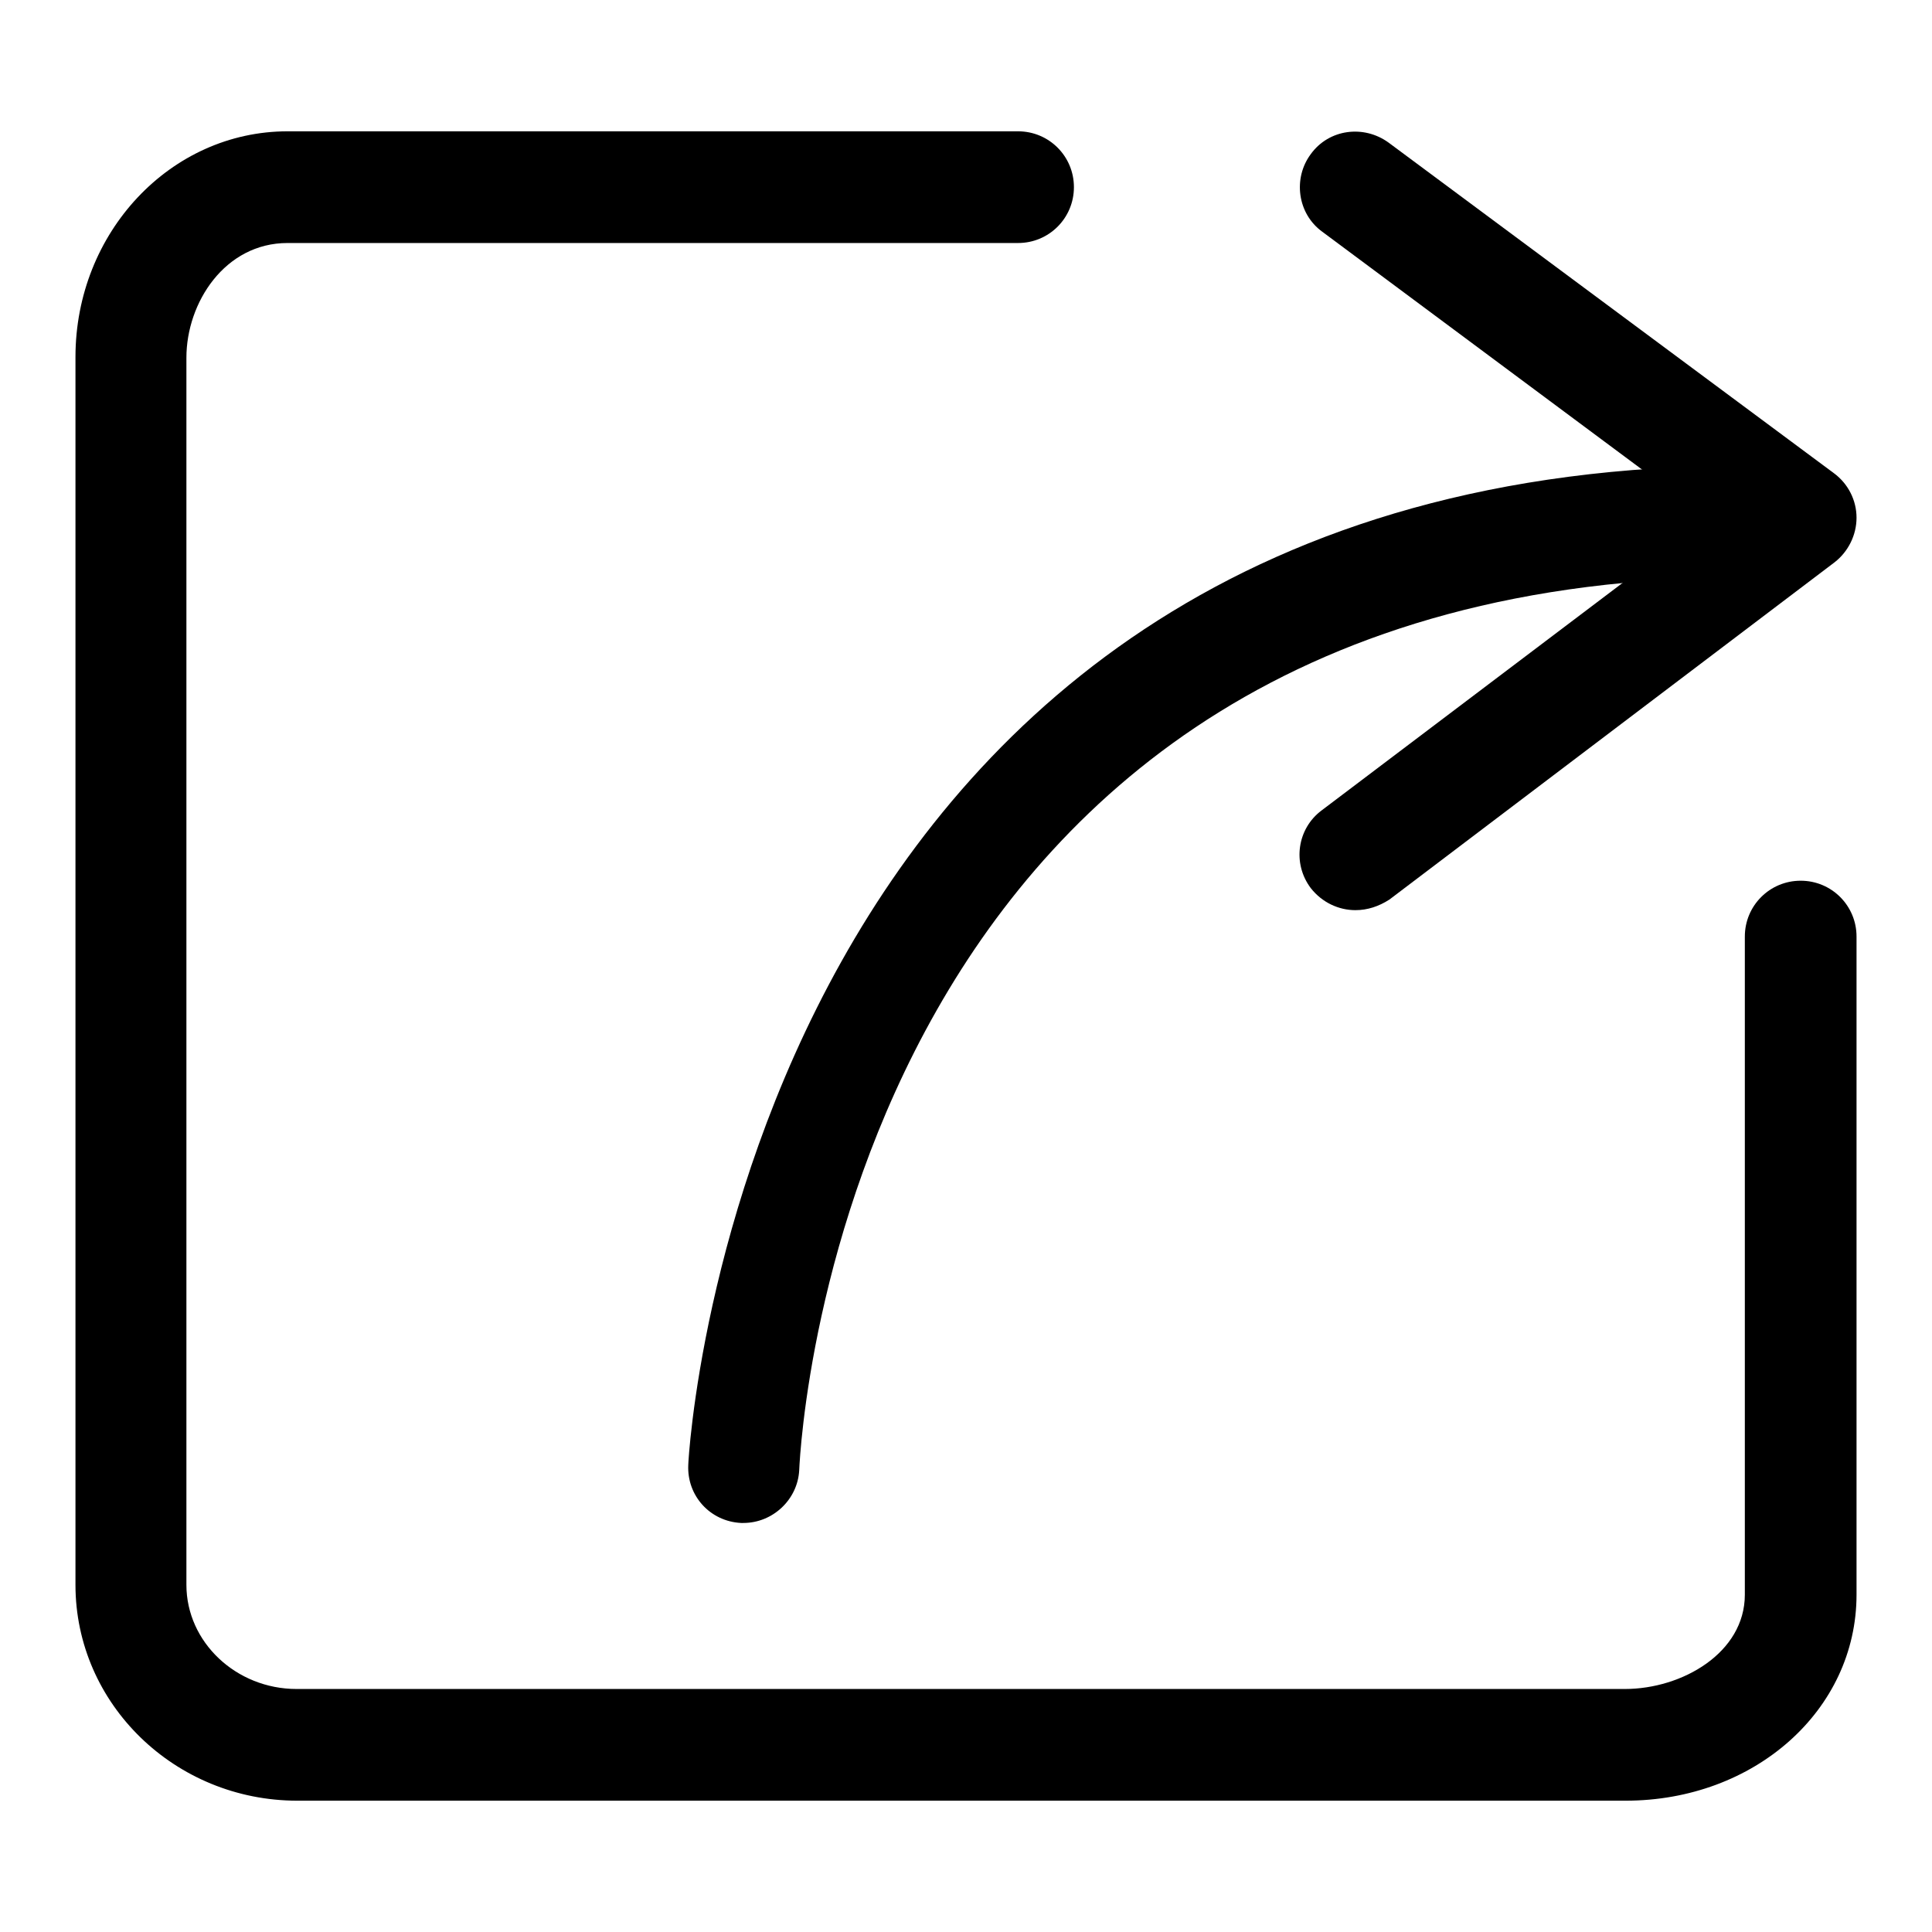
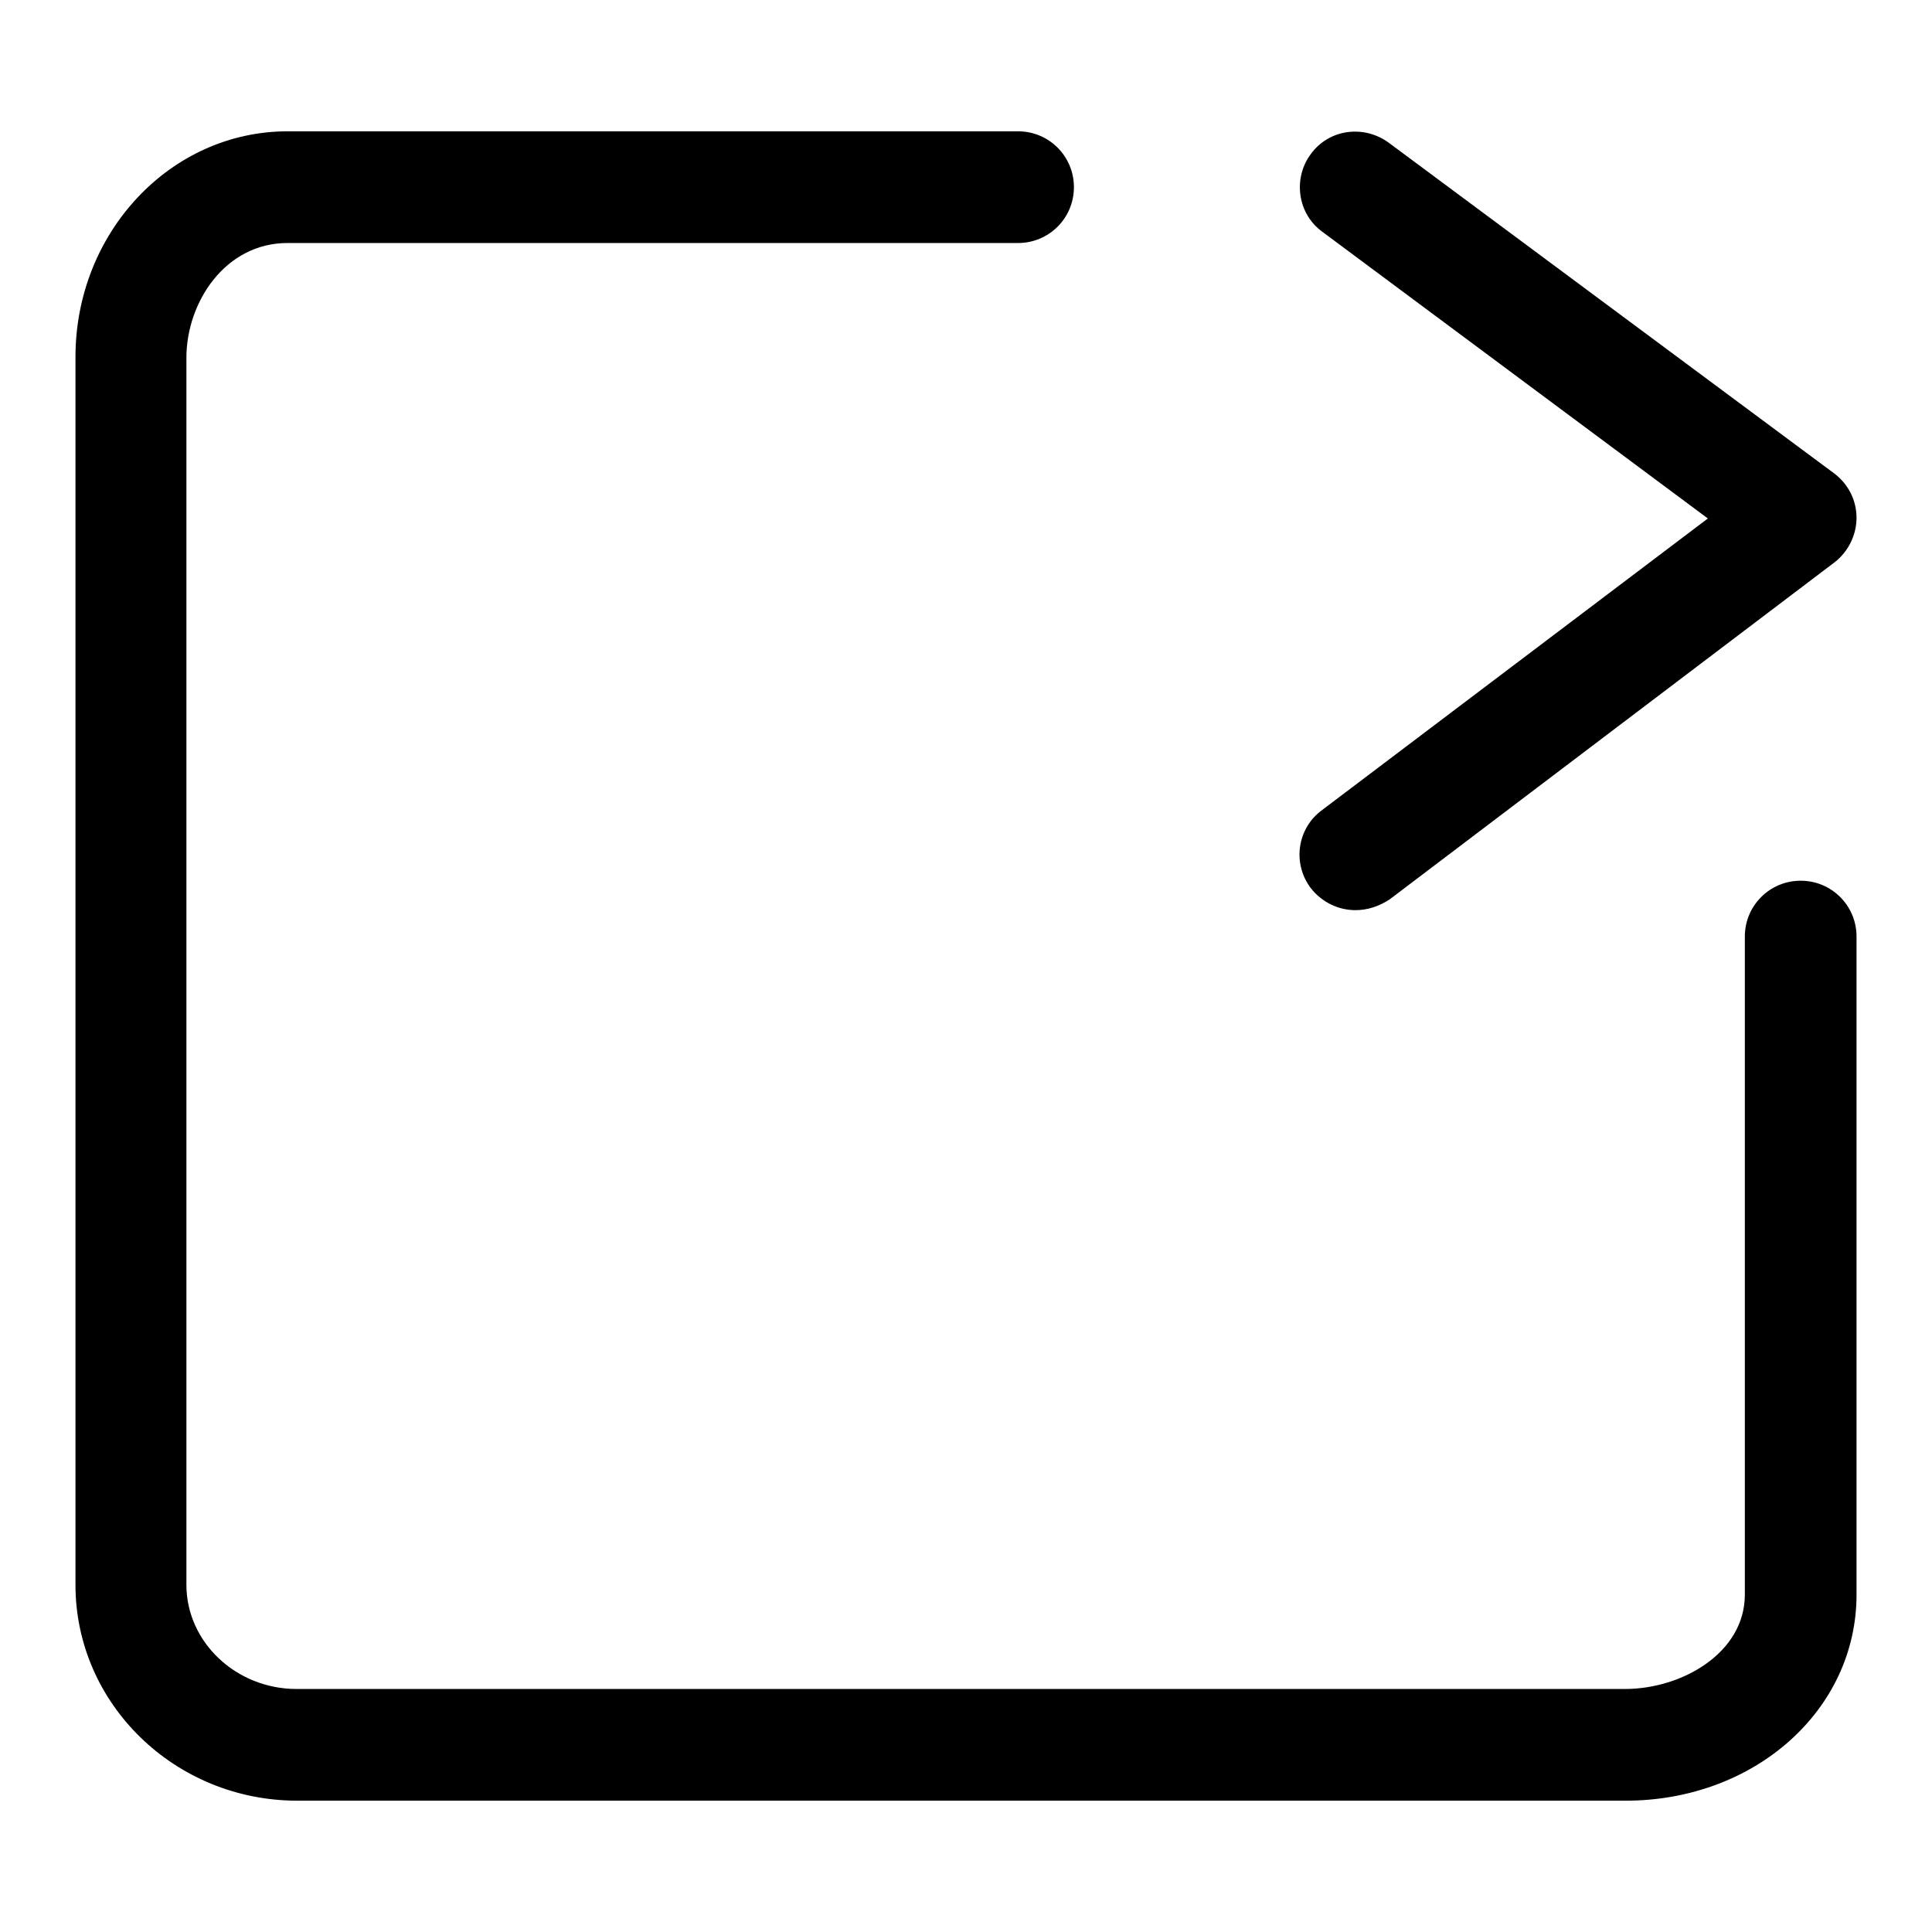
<svg xmlns="http://www.w3.org/2000/svg" version="1.1" x="0px" y="0px" viewBox="0 0 256 256" enable-background="new 0 0 256 256" xml:space="preserve">
  <g>
    <g>
      <path fill="#000000" d="M215.4,238.6h-176C23.2,238.6,10,225.8,10,210V47.3c0-16.5,12.6-29.9,28.1-29.9h96.8c4.1,0,7.4,3.3,7.4,7.4s-3.3,7.4-7.4,7.4H38.1c-8.3,0-13.4,7.9-13.4,15.2V210c0,7.6,6.6,13.8,14.6,13.8h176c7.6,0,15.9-4.8,15.9-12.5v-87.2c0-4.1,3.3-7.4,7.4-7.4s7.4,3.3,7.4,7.4v87.2C246,226.6,232.5,238.6,215.4,238.6z" />
      <path fill="#000000" d="M179.6,120.6c-2.2,0-4.4-1-5.9-2.9c-2.5-3.3-1.8-7.9,1.4-10.3l51.2-38.7l-51.1-38c-3.3-2.4-3.9-7.1-1.5-10.3c2.4-3.3,7-3.9,10.3-1.5l59,43.8c1.9,1.4,3,3.6,3,5.9c0,2.3-1.1,4.5-2.9,5.9l-59,44.7C182.7,120.1,181.2,120.6,179.6,120.6z" />
-       <path fill="#000000" d="M98.5,201.8c-0.1,0-0.2,0-0.3,0c-4.1-0.2-7.2-3.6-7-7.7c0-1.3,7.4-132.4,140.1-132.4c4.1,0,7.4,3.3,7.4,7.4s-3.3,7.4-7.4,7.4c-118.8,0-125.2,113.5-125.4,118.3C105.7,198.7,102.4,201.8,98.5,201.8z" />
    </g>
  </g>
</svg>